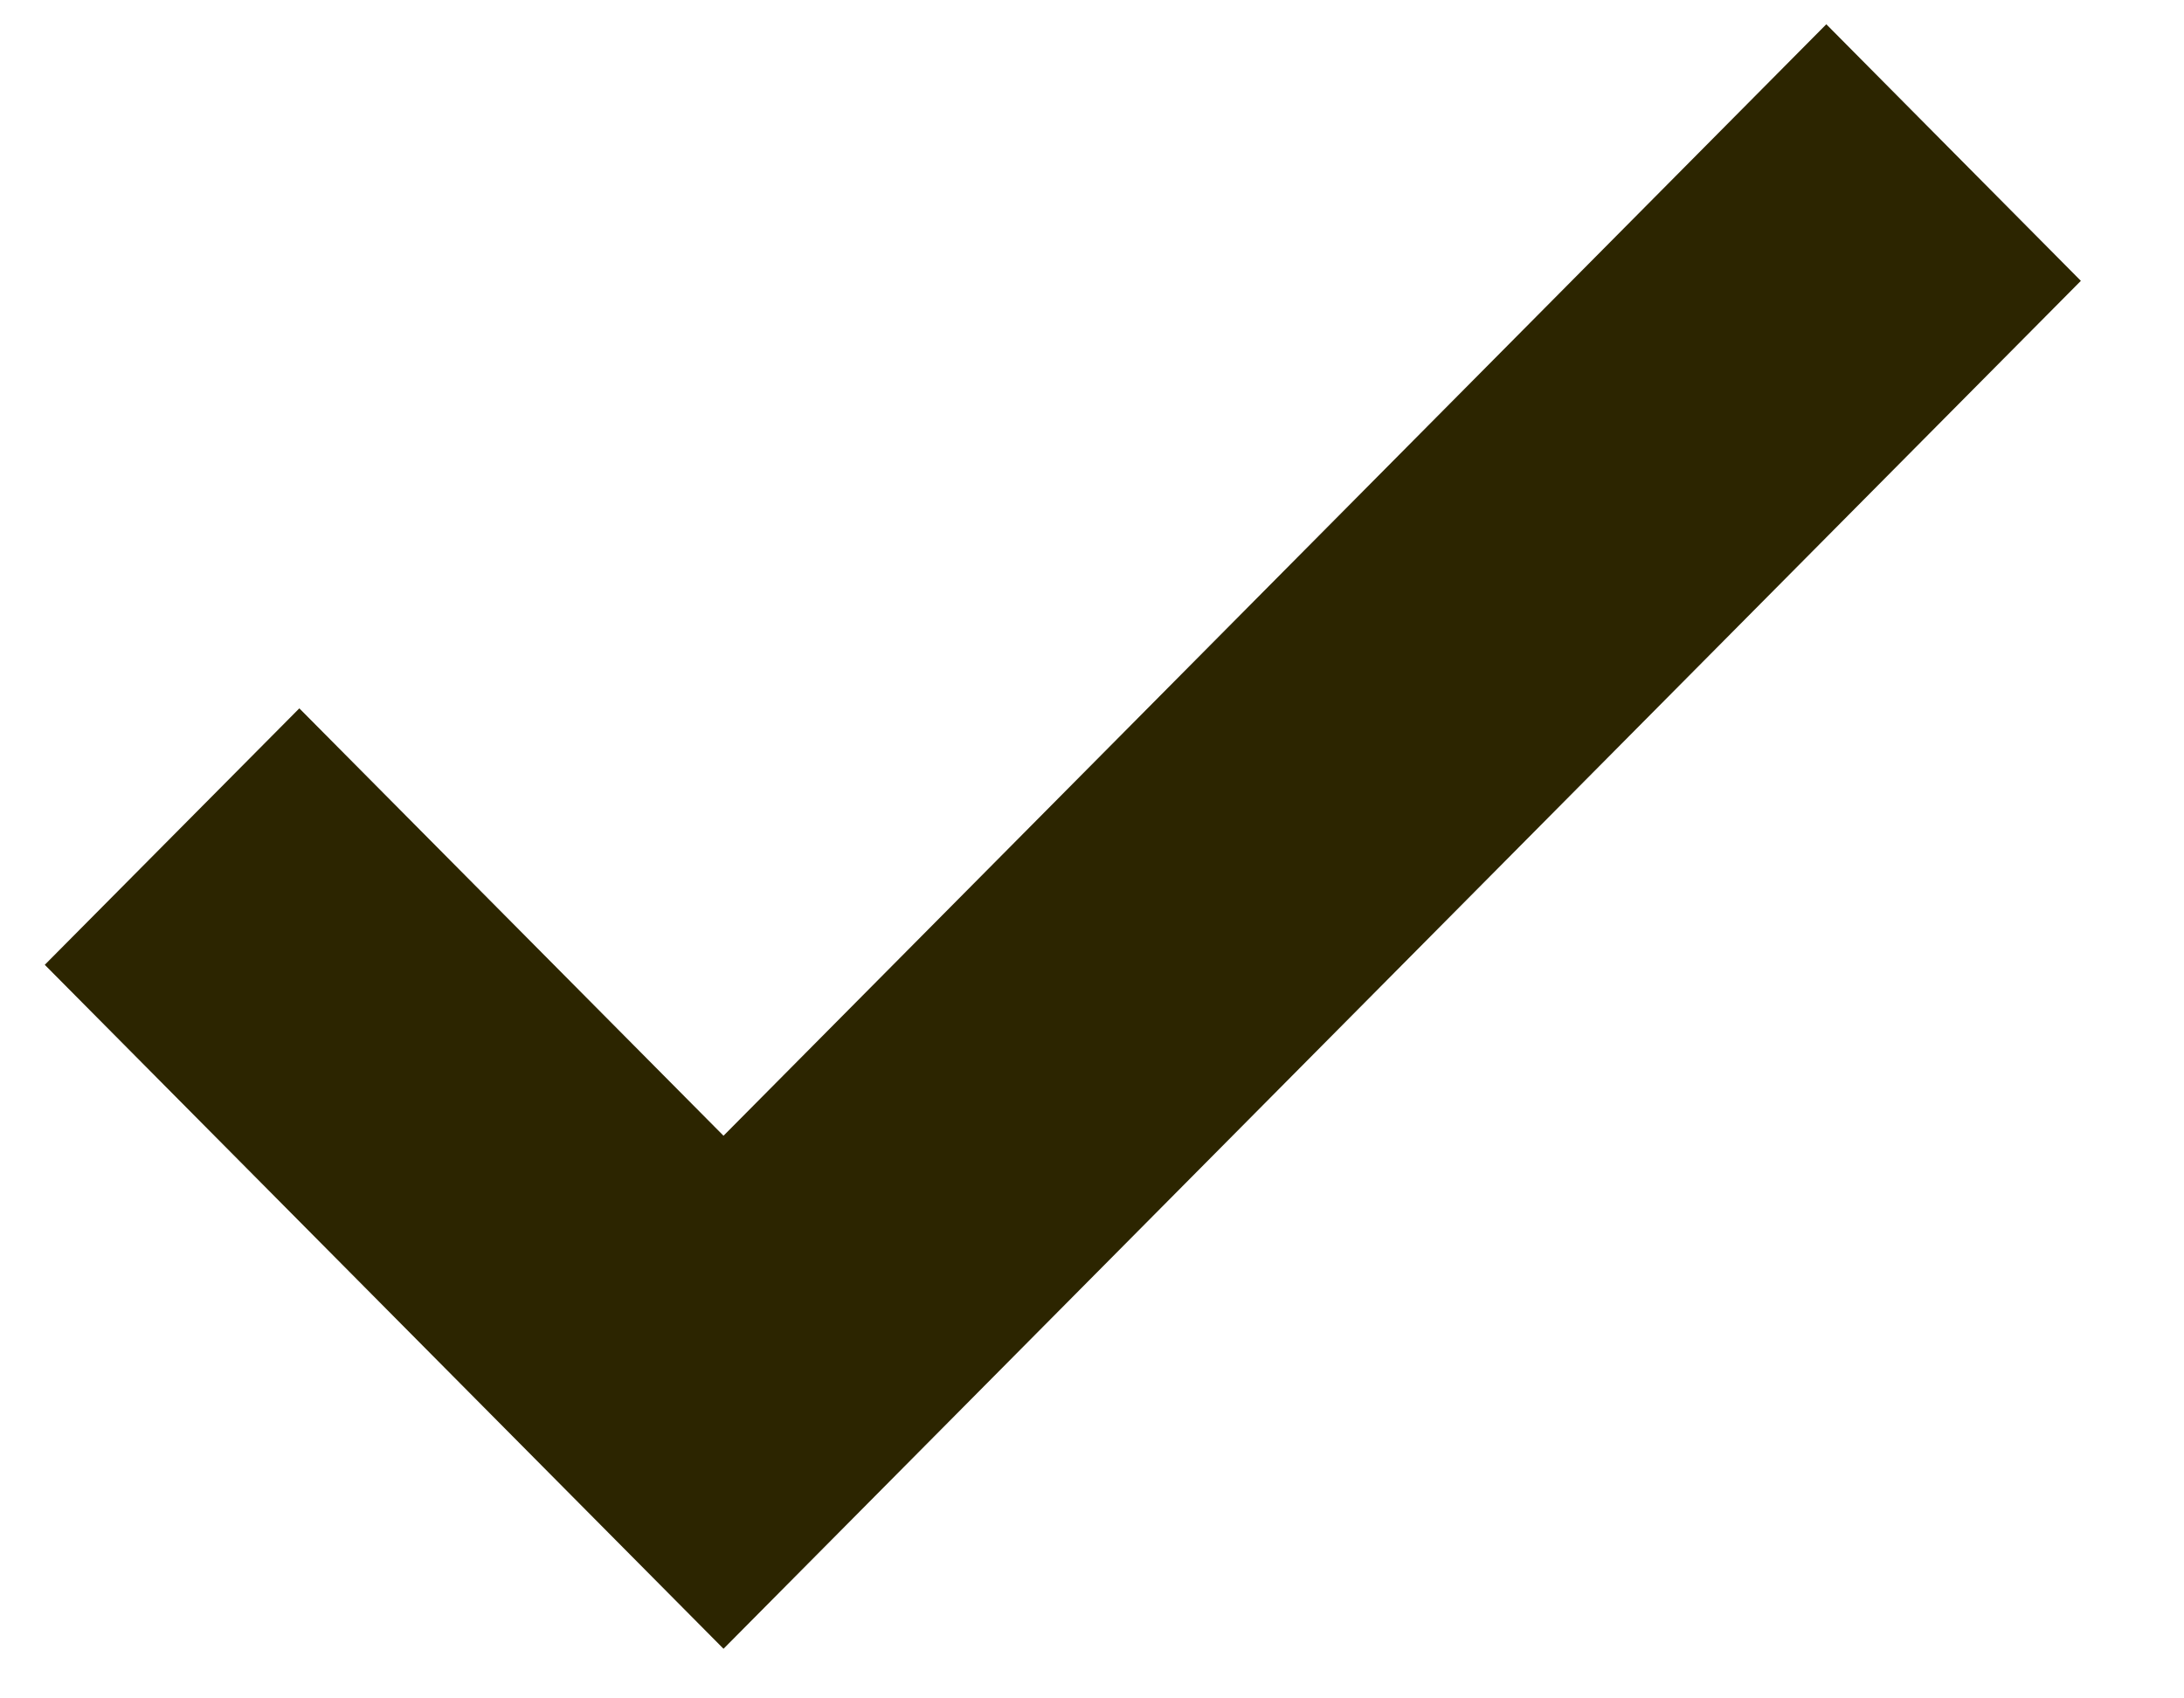
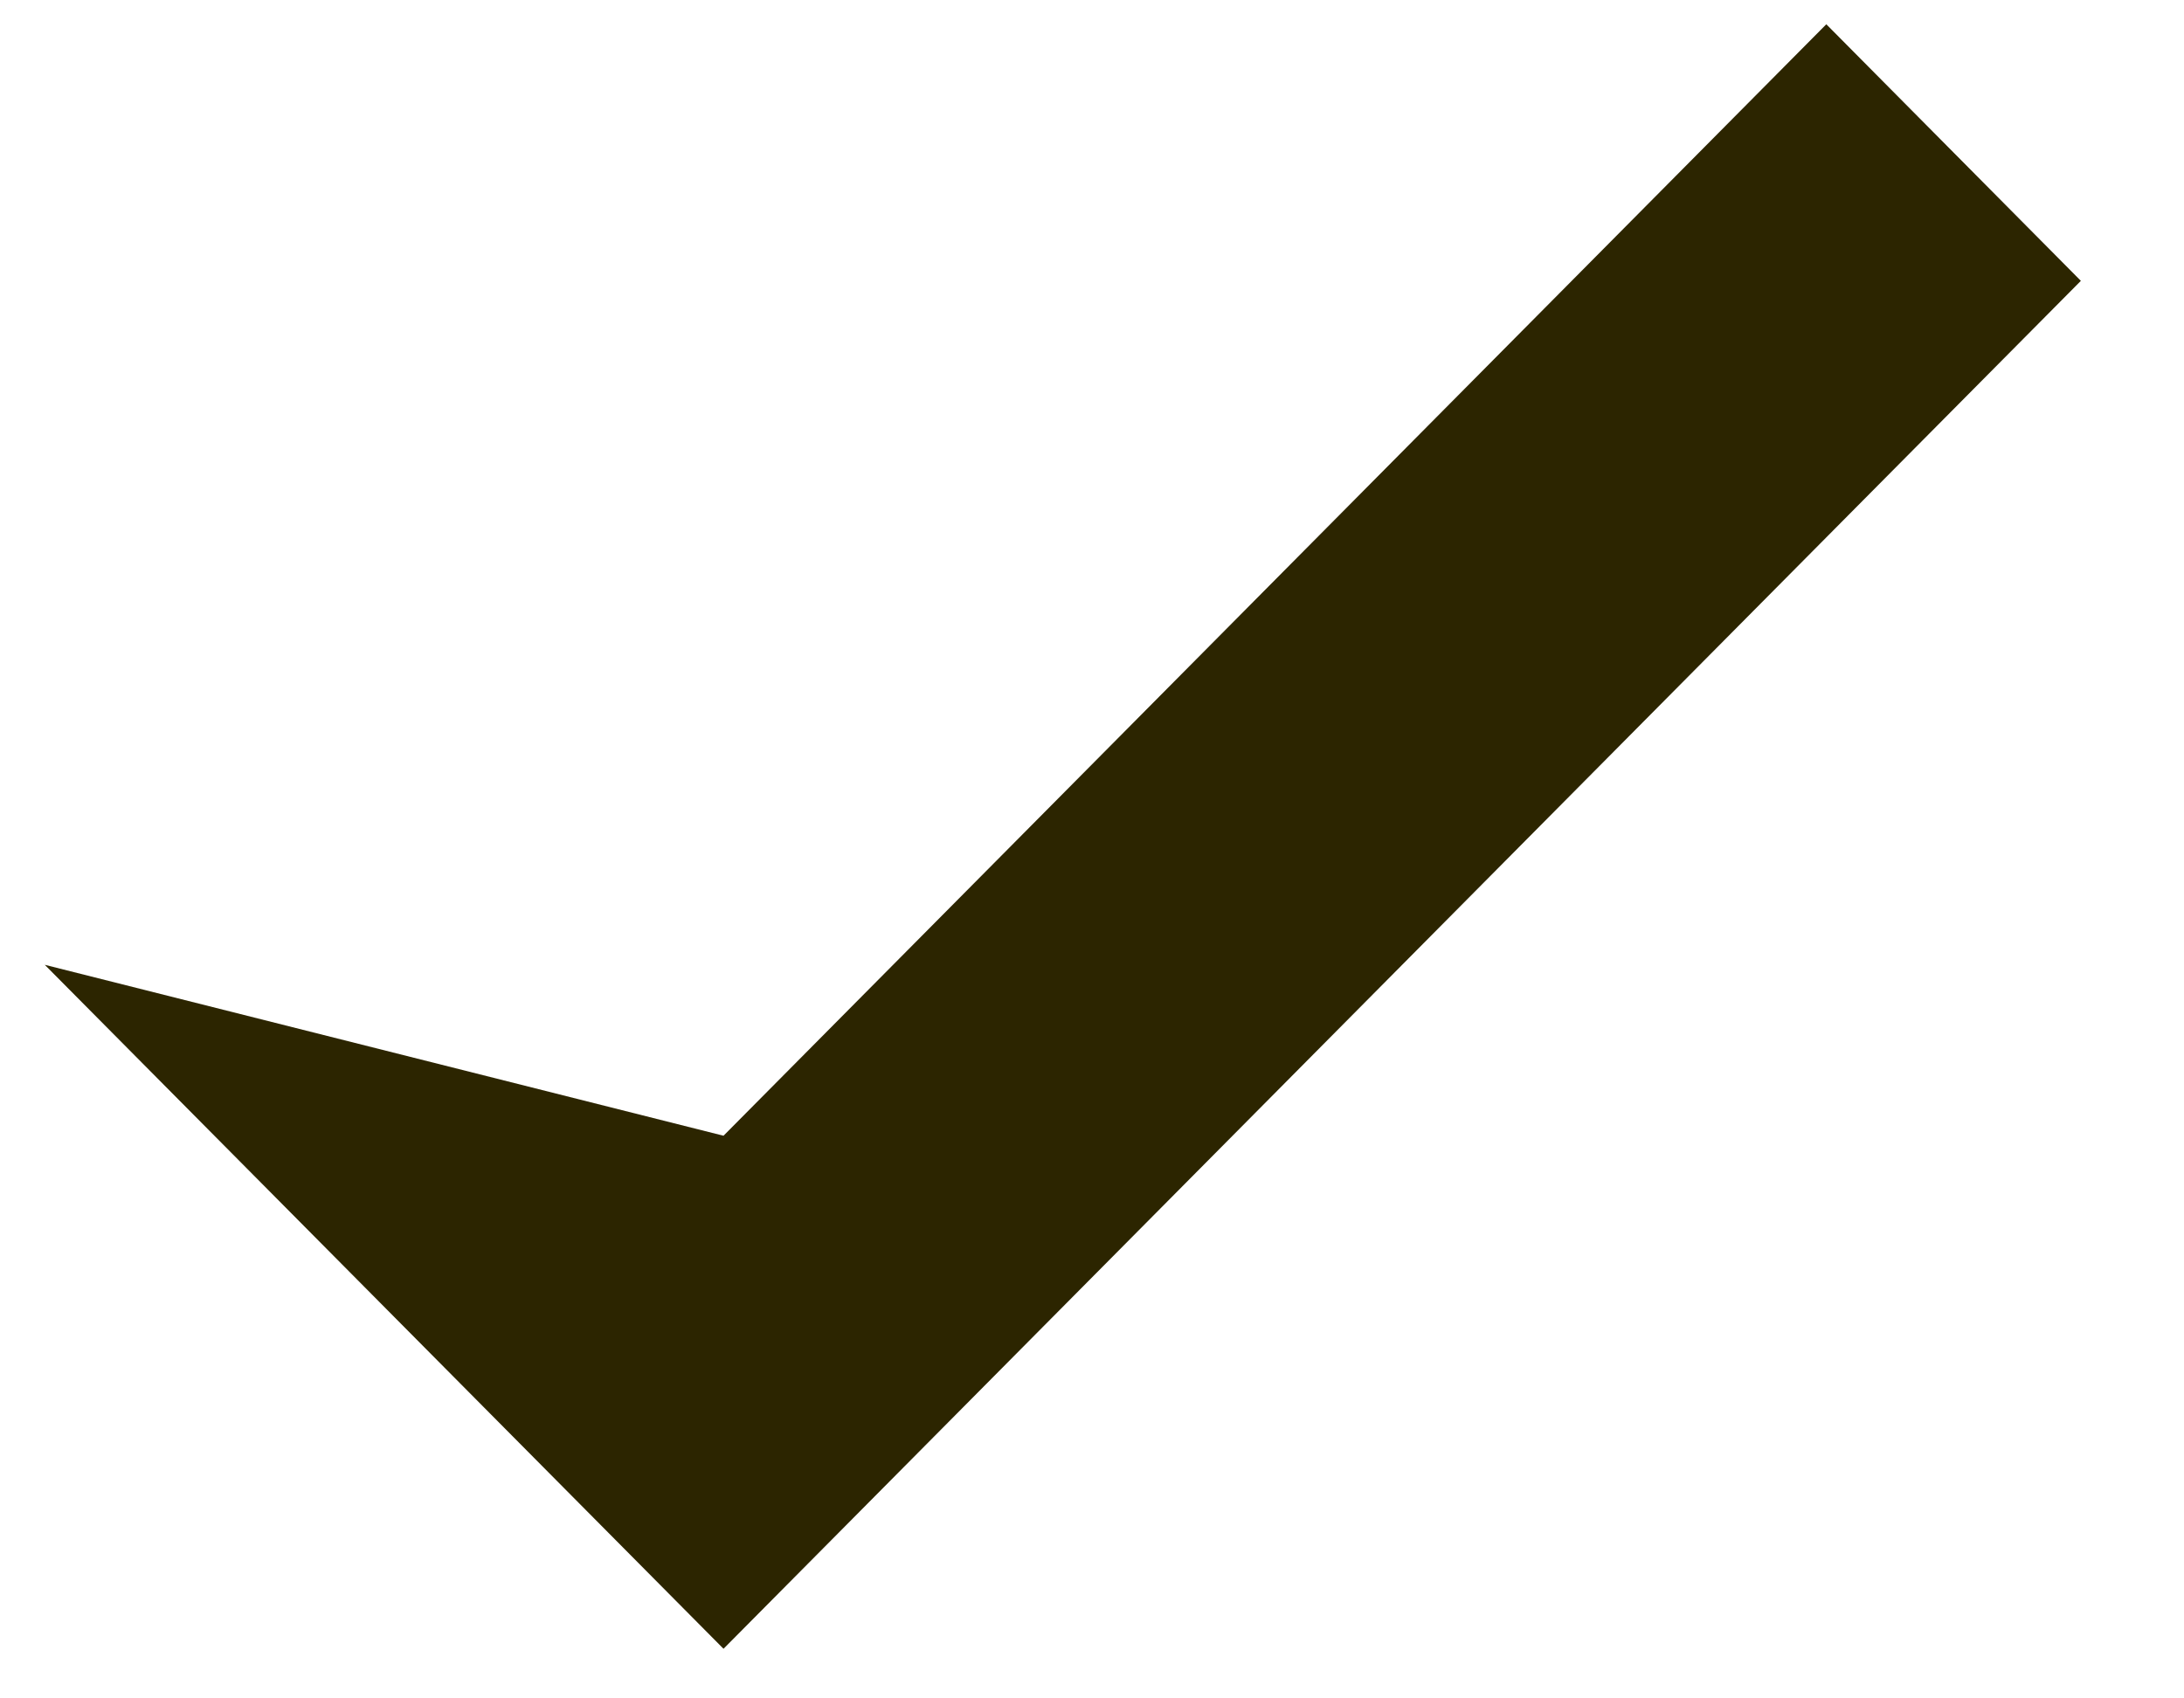
<svg xmlns="http://www.w3.org/2000/svg" width="18" height="14" viewBox="0 0 18 14" fill="none">
-   <path fill-rule="evenodd" clip-rule="evenodd" d="M17.15 2.315L5.963 13.591L0.369 7.953L2.467 5.839L5.963 9.362L15.052 0.2L17.15 2.315Z" fill="#2C2500" />
+   <path fill-rule="evenodd" clip-rule="evenodd" d="M17.15 2.315L5.963 13.591L0.369 7.953L5.963 9.362L15.052 0.2L17.15 2.315Z" fill="#2C2500" />
</svg>